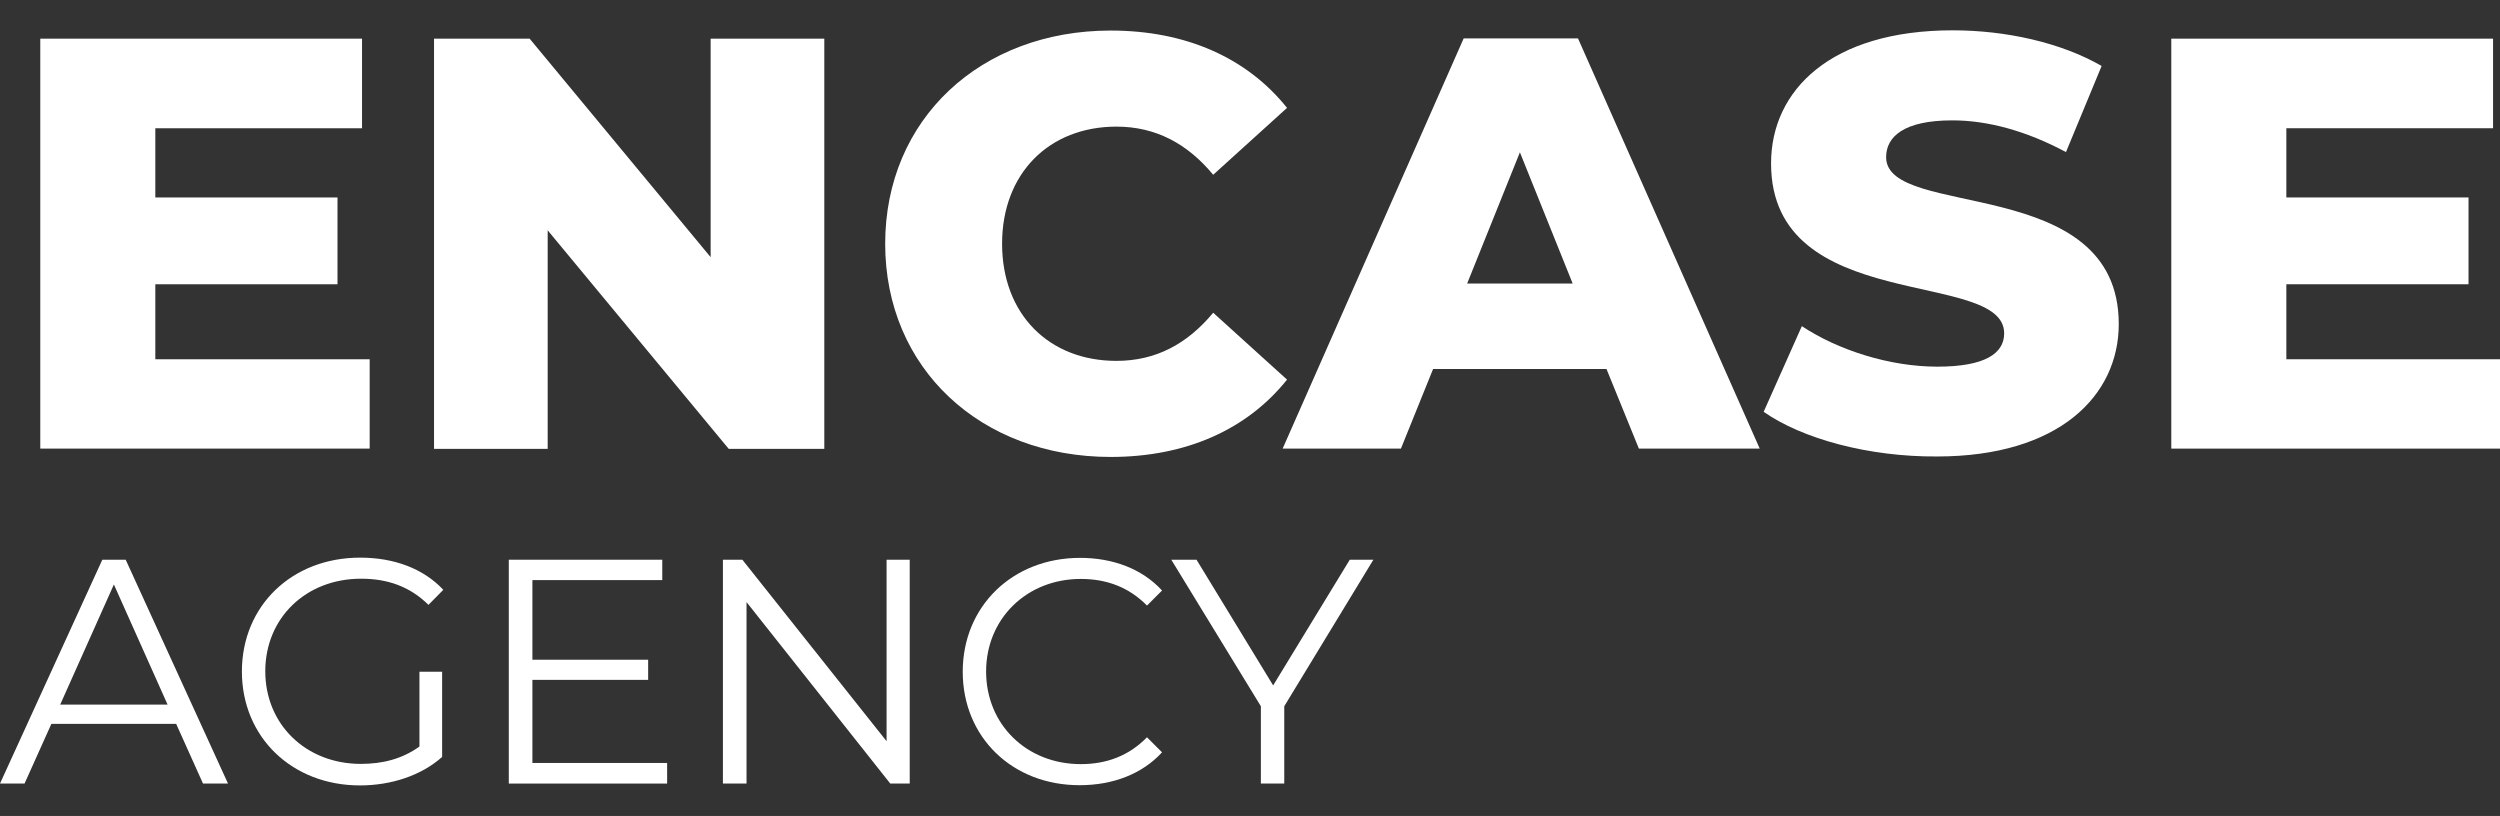
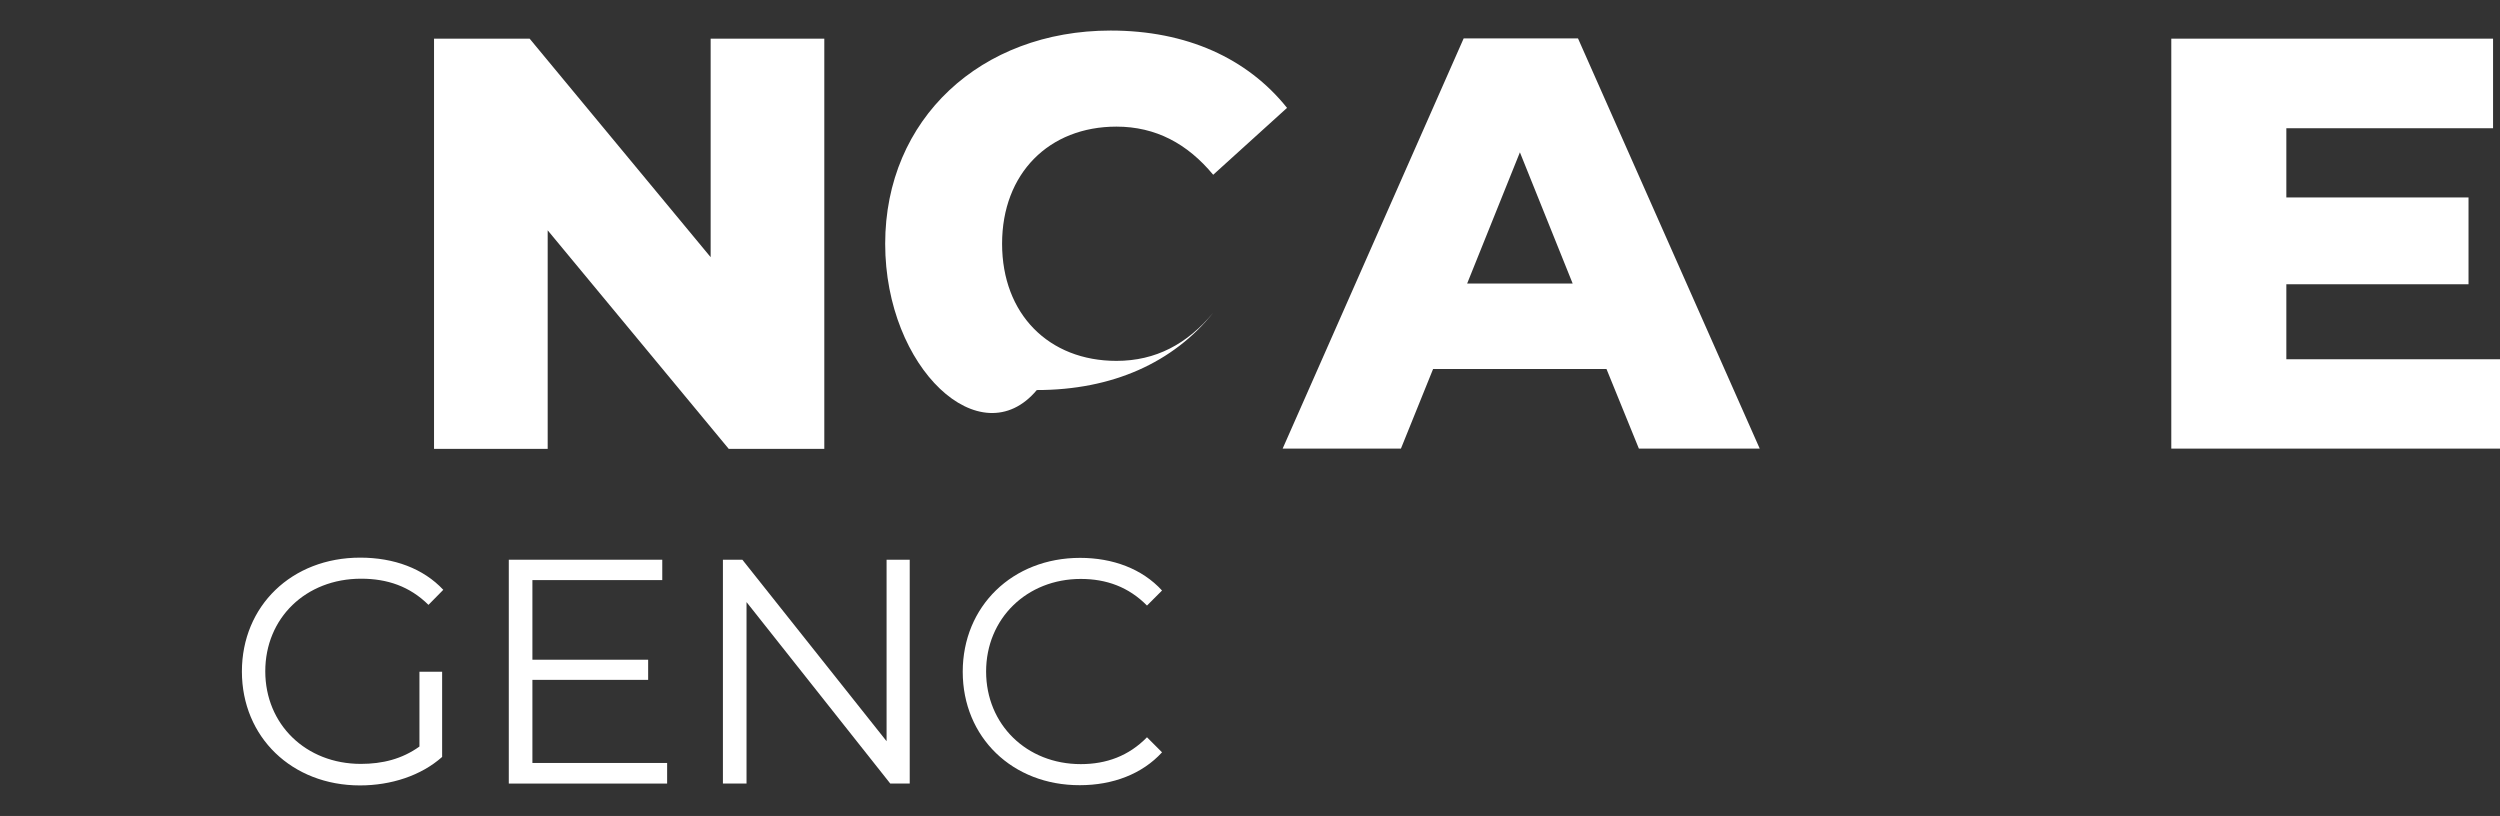
<svg xmlns="http://www.w3.org/2000/svg" version="1.1" baseProfile="tiny" id="Layer_1" x="0px" y="0px" viewBox="0 0 1080 352.5" overflow="visible" xml:space="preserve">
  <rect x="0" y="0" width="1080" height="352.5" fill="#333333" stroke="none" />
  <g>
-     <path fill="#FFFFFF" d="M159.7,155.1v38.7H17.4V16.7h139v38.7H67.1v29.9h78.7v37.5H67.1v32.4H159.7z" />
    <path fill="#FFFFFF" d="M356.1,16.7v177.2h-41.3l-78.2-94.4v94.4h-49.1V16.7h41.3l78.2,94.4V16.7H356.1z" />
-     <path fill="#FFFFFF" d="M382.4,105.3c0-53.9,41.3-92.1,97.4-92.1c32.7,0,59,11.9,76.2,33.4l-31.9,28.9   c-11.1-13.4-24.8-20.8-41.8-20.8c-29.1,0-49.4,20.2-49.4,50.6c0,30.4,20.2,50.6,49.4,50.6c17,0,30.6-7.3,41.8-20.8l31.9,28.9   c-17.2,21.5-43.5,33.4-76.2,33.4C423.7,197.4,382.4,159.2,382.4,105.3z" />
+     <path fill="#FFFFFF" d="M382.4,105.3c0-53.9,41.3-92.1,97.4-92.1c32.7,0,59,11.9,76.2,33.4l-31.9,28.9   c-11.1-13.4-24.8-20.8-41.8-20.8c-29.1,0-49.4,20.2-49.4,50.6c0,30.4,20.2,50.6,49.4,50.6c17,0,30.6-7.3,41.8-20.8c-17.2,21.5-43.5,33.4-76.2,33.4C423.7,197.4,382.4,159.2,382.4,105.3z" />
    <path fill="#FFFFFF" d="M694,159.4h-74.9l-13.9,34.4h-51.1l78.2-177.2h49.4l78.5,177.2H708L694,159.4z M679.4,122.5l-22.8-56.7   l-22.8,56.7H679.4z" />
-     <path fill="#FFFFFF" d="M761.9,177.9l16.5-37c15.7,10.4,38,17.5,58.5,17.5c20.8,0,28.9-5.8,28.9-14.4c0-28.1-100.7-7.6-100.7-73.4   c0-31.6,25.8-57.5,78.5-57.5c23,0,46.8,5.3,64.3,15.4l-15.4,37.2c-17-9.1-33.7-13.7-49.1-13.7c-21,0-28.6,7.1-28.6,15.9   c0,27.1,100.5,6.8,100.5,72.1c0,30.9-25.8,57.2-78.5,57.2C807.4,197.4,778.6,189.6,761.9,177.9z" />
    <path fill="#FFFFFF" d="M1080.3,155.1v38.7H938V16.7h139v38.7h-89.3v29.9h78.7v37.5h-78.7v32.4H1080.3z" />
-     <path fill="#FFFFFF" d="M76.1,312.7H22.2l-11.6,25.8H0l44.2-96.7h10.1l44.2,96.7H87.7L76.1,312.7z M72.4,304.4l-23.2-51.9L26,304.4   H72.4z" />
    <path fill="#FFFFFF" d="M181.2,290.2h9.8V327c-9.1,8.1-22.1,12.3-35.5,12.3c-29.4,0-51-20.9-51-49.2s21.5-49.2,51.1-49.2   c14.6,0,27.3,4.7,35.9,13.9l-6.4,6.5c-8.1-8-17.8-11.3-29.1-11.3c-23.9,0-41.4,17-41.4,40c0,22.9,17.5,40,41.3,40   c9.3,0,17.8-2.1,25.3-7.5V290.2z" />
    <path fill="#FFFFFF" d="M288.2,329.7v8.8h-68.4v-96.7h66.3v8.8H230v34.4h50v8.7h-50v35.9H288.2z" />
    <path fill="#FFFFFF" d="M393,241.8v96.7h-8.4l-62.1-78.4v78.4h-10.2v-96.7h8.4l62.3,78.4v-78.4H393z" />
    <path fill="#FFFFFF" d="M415.9,290.2c0-28.3,21.5-49.2,50.7-49.2c14.1,0,26.8,4.7,35.4,14.1l-6.5,6.5c-7.9-8-17.5-11.5-28.6-11.5   c-23.3,0-40.9,17.1-40.9,40c0,22.9,17.5,40,40.9,40c11,0,20.7-3.5,28.6-11.6l6.5,6.5c-8.6,9.4-21.3,14.2-35.5,14.2   C437.4,339.3,415.9,318.5,415.9,290.2z" />
-     <path fill="#FFFFFF" d="M554.8,305.1v33.4h-10.1v-33.4L506,241.8h10.9l33.1,54.3l33.1-54.3h10.2L554.8,305.1z" />
  </g>
</svg>